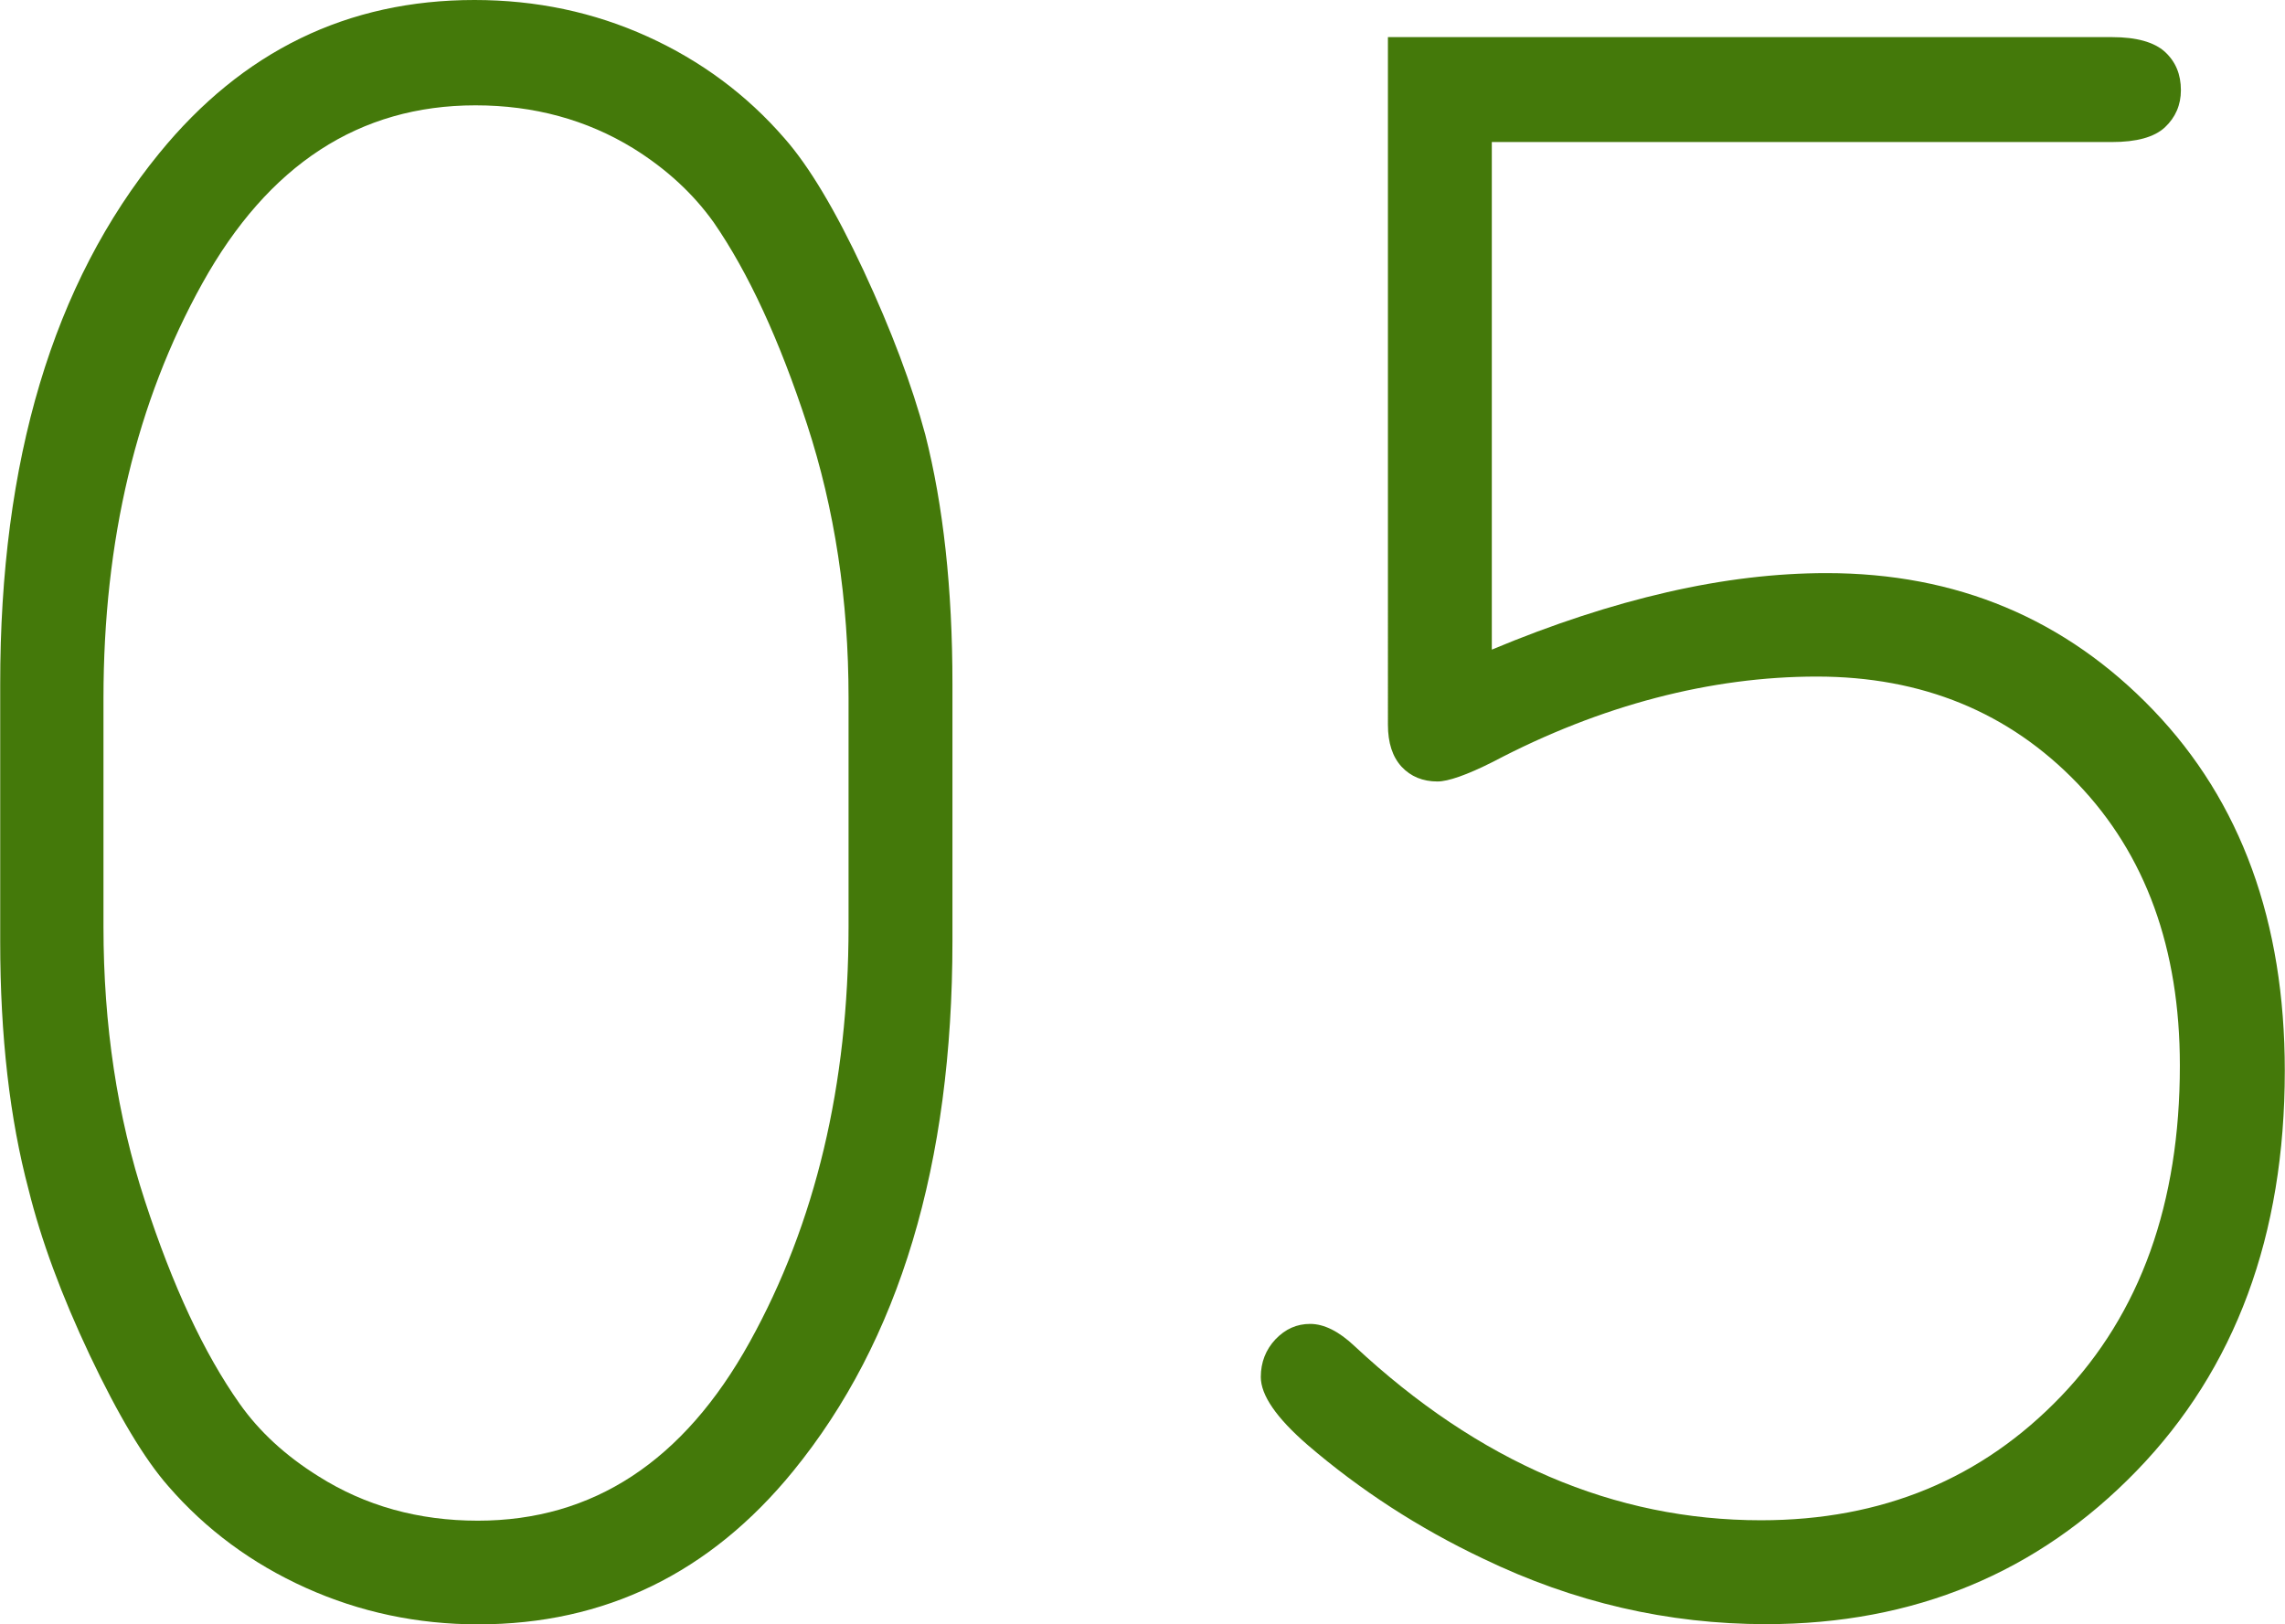
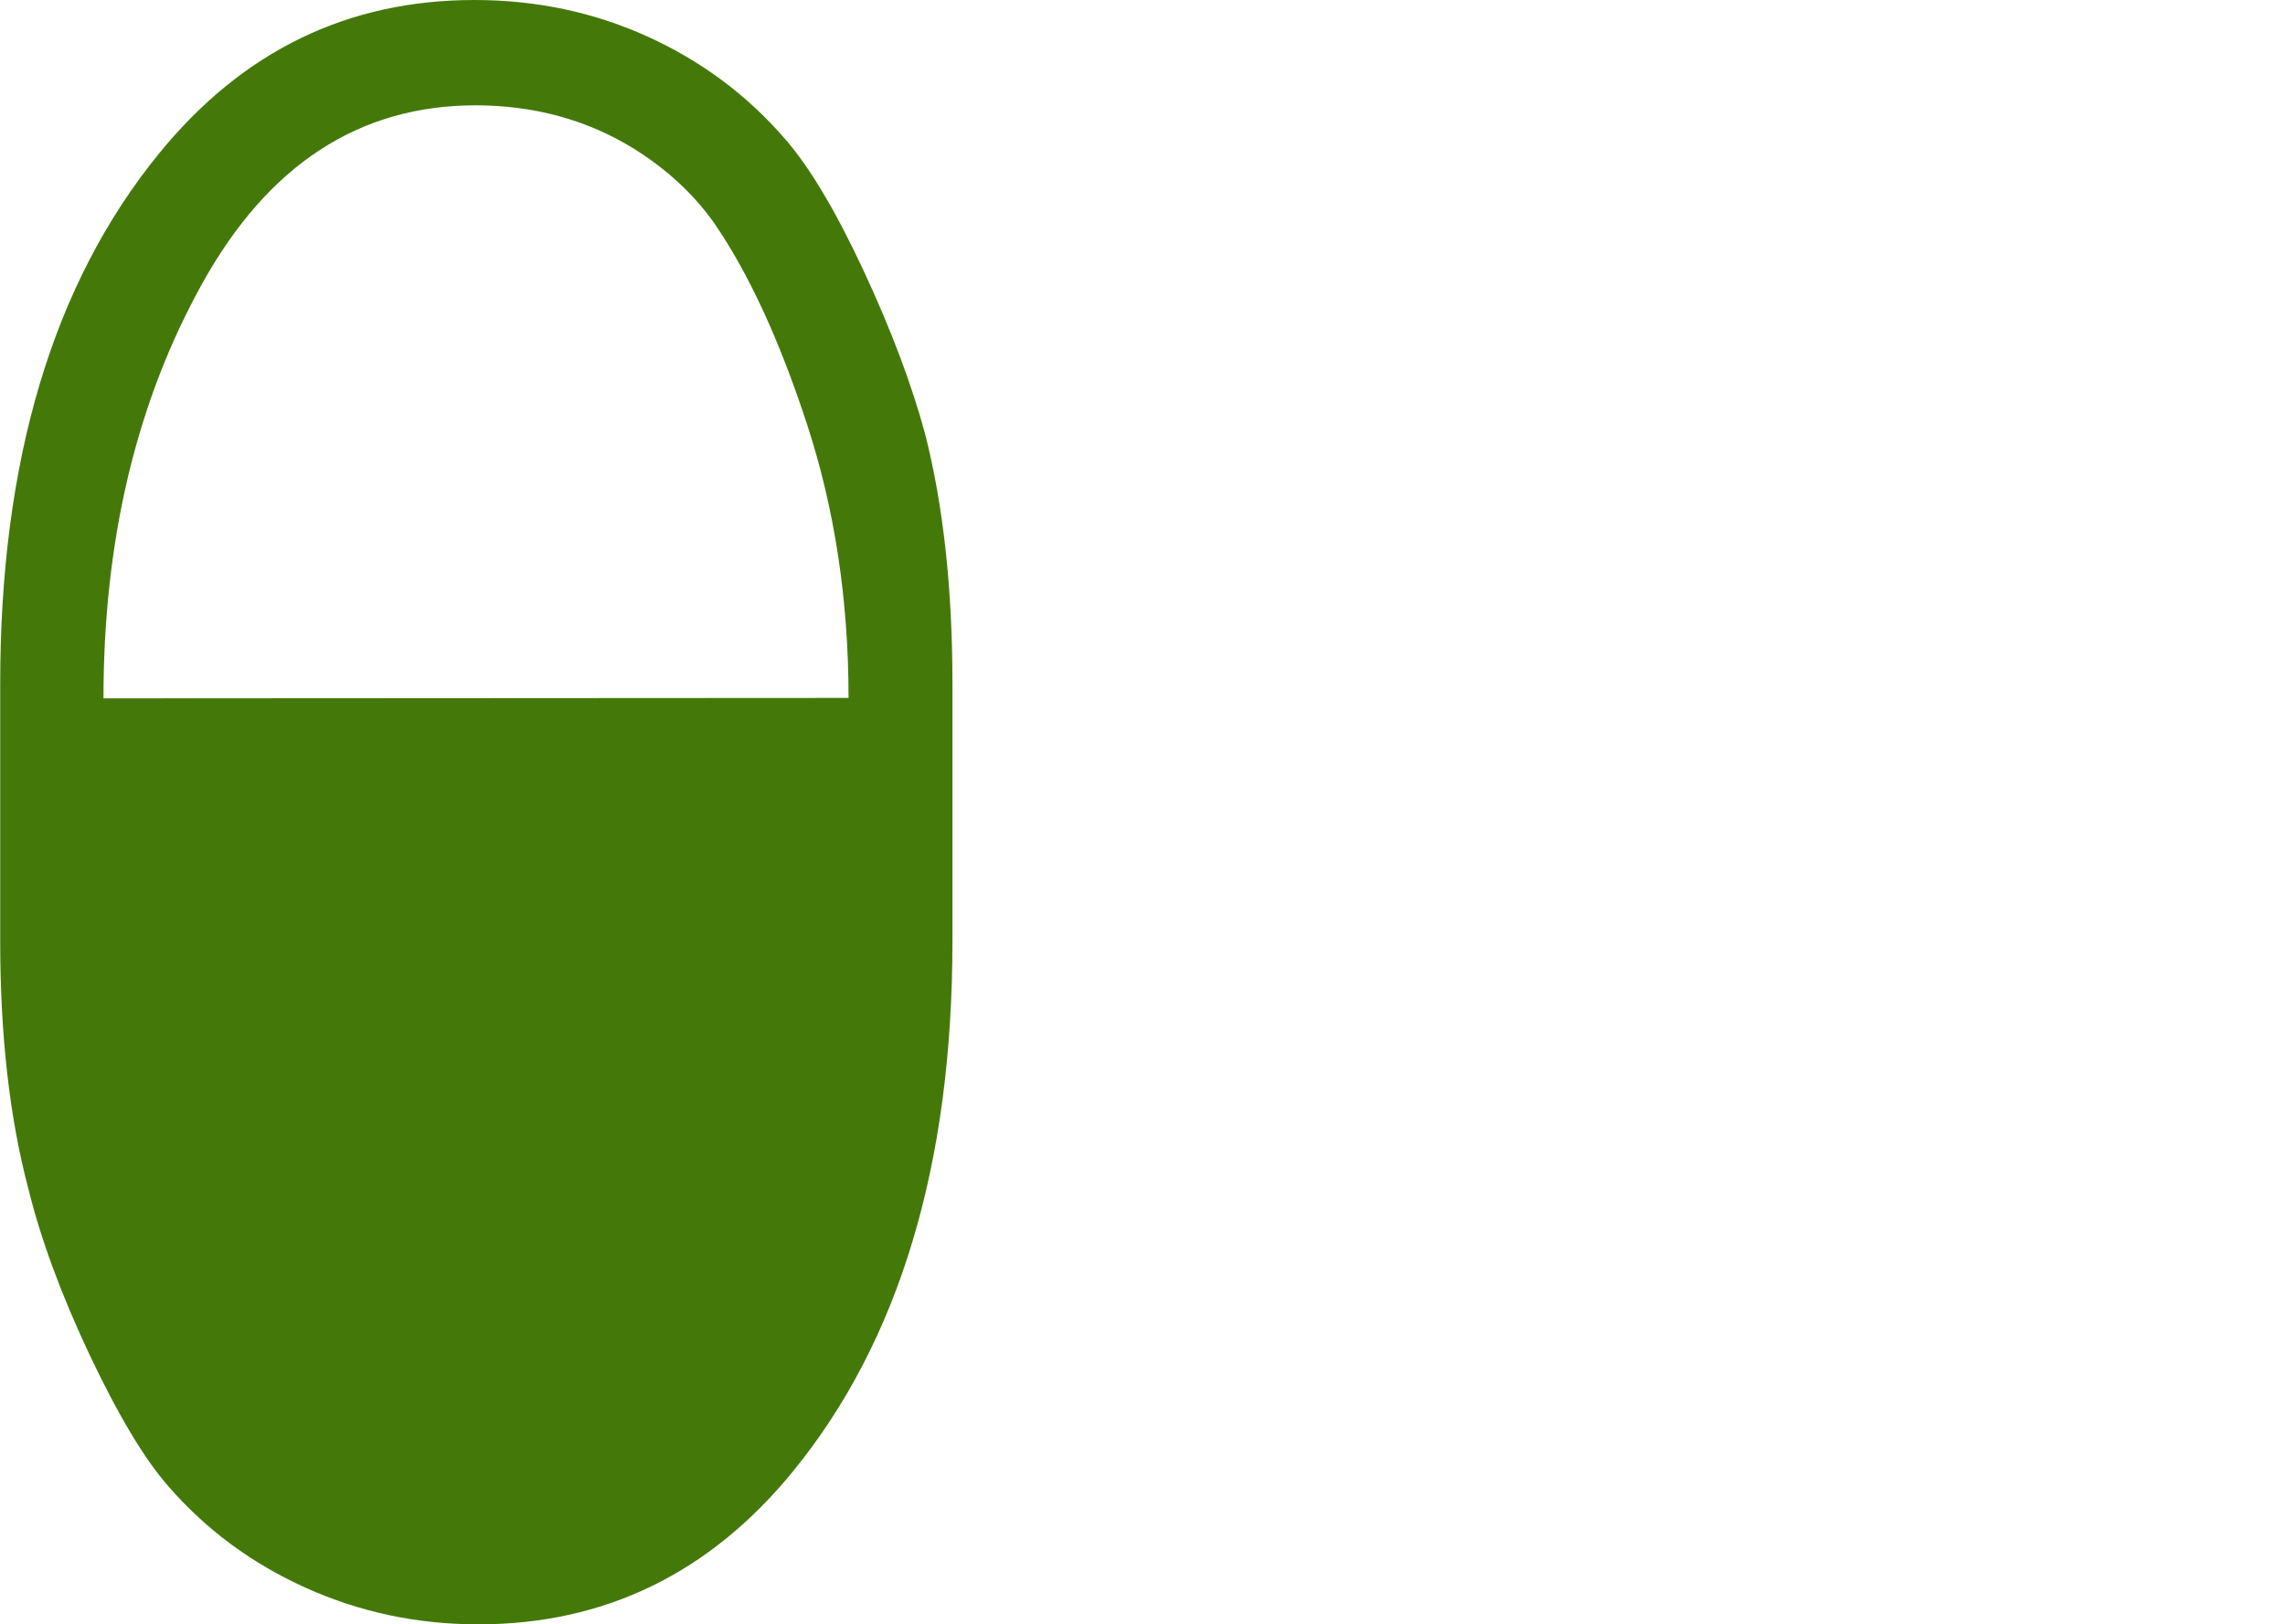
<svg xmlns="http://www.w3.org/2000/svg" id="_レイヤー_2" viewBox="0 0 110.19 78.33">
  <defs>
    <style>.cls-1{fill:#44790a;}</style>
  </defs>
  <g id="_画像">
-     <path class="cls-1" d="M45.93,33v12.39c0,10.76-2.56,19.28-7.68,25.56-4.01,4.92-9.08,7.39-15.19,7.39-2.94,0-5.71-.59-8.31-1.76-2.6-1.17-4.82-2.81-6.64-4.91-1.15-1.31-2.41-3.42-3.78-6.31-1.37-2.9-2.35-5.56-2.95-7.98-.91-3.42-1.37-7.41-1.37-11.97v-12.39C0,22.2,2.56,13.66,7.68,7.39,11.7,2.46,16.76,0,22.88,0c2.98,0,5.76.59,8.34,1.76,2.58,1.17,4.79,2.81,6.61,4.91,1.19,1.35,2.46,3.48,3.81,6.37,1.35,2.9,2.34,5.54,2.98,7.92.87,3.42,1.31,7.43,1.31,12.03ZM40.92,33.66c0-4.73-.67-9.12-2-13.19-1.33-4.07-2.83-7.32-4.5-9.74-.99-1.39-2.28-2.58-3.87-3.57-2.26-1.39-4.81-2.08-7.62-2.08-5.6,0-9.99,2.86-13.17,8.58-3.18,5.72-4.77,12.39-4.77,20.02v11.02c0,4.73.66,9.13,2,13.22,1.33,4.09,2.85,7.35,4.56,9.77.95,1.35,2.22,2.52,3.81,3.51,2.26,1.43,4.83,2.14,7.68,2.14,5.56,0,9.93-2.87,13.11-8.61,3.18-5.74,4.77-12.42,4.77-20.05v-11.02Z" />
-     <path class="cls-1" d="M71.94,6.85v24.48c2.94-1.23,5.76-2.15,8.46-2.77,2.7-.62,5.26-.92,7.68-.92,6.27,0,11.53,2.2,15.76,6.61s6.34,10.21,6.34,17.39c0,7.94-2.38,14.38-7.15,19.3-4.77,4.92-10.72,7.39-17.87,7.39-4.73,0-9.27-1.05-13.64-3.16-3.1-1.47-5.92-3.3-8.46-5.48-1.51-1.31-2.26-2.4-2.26-3.28,0-.71.24-1.32.71-1.82.48-.5,1.03-.74,1.67-.74.67,0,1.39.36,2.14,1.07,6,5.6,12.53,8.4,19.6,8.4,5.84,0,10.66-2,14.48-5.99s5.72-9.3,5.72-15.94c0-5.64-1.65-10.18-4.94-13.61-3.3-3.43-7.49-5.15-12.57-5.15s-10.41,1.37-15.61,4.11c-1.27.64-2.17.95-2.68.95-.71,0-1.29-.24-1.73-.71-.44-.48-.66-1.15-.66-2.03V1.79h34.91c1.19,0,2.04.24,2.56.71.52.48.77,1.09.77,1.85,0,.71-.26,1.31-.77,1.79-.52.48-1.37.71-2.56.71h-29.9Z" />
+     <path class="cls-1" d="M45.93,33v12.39c0,10.76-2.56,19.28-7.68,25.56-4.01,4.92-9.08,7.39-15.19,7.39-2.94,0-5.71-.59-8.31-1.76-2.6-1.17-4.82-2.81-6.64-4.91-1.15-1.31-2.41-3.42-3.78-6.31-1.37-2.9-2.35-5.56-2.95-7.98-.91-3.42-1.37-7.41-1.37-11.97v-12.39C0,22.2,2.56,13.66,7.68,7.39,11.7,2.46,16.76,0,22.88,0c2.98,0,5.76.59,8.34,1.76,2.58,1.17,4.79,2.81,6.61,4.91,1.19,1.35,2.46,3.48,3.81,6.37,1.35,2.9,2.34,5.54,2.98,7.92.87,3.42,1.31,7.43,1.31,12.03ZM40.92,33.66c0-4.73-.67-9.12-2-13.19-1.33-4.07-2.83-7.32-4.5-9.74-.99-1.39-2.28-2.58-3.87-3.57-2.26-1.39-4.81-2.08-7.62-2.08-5.6,0-9.99,2.86-13.17,8.58-3.18,5.72-4.77,12.39-4.77,20.02v11.02v-11.02Z" />
  </g>
</svg>